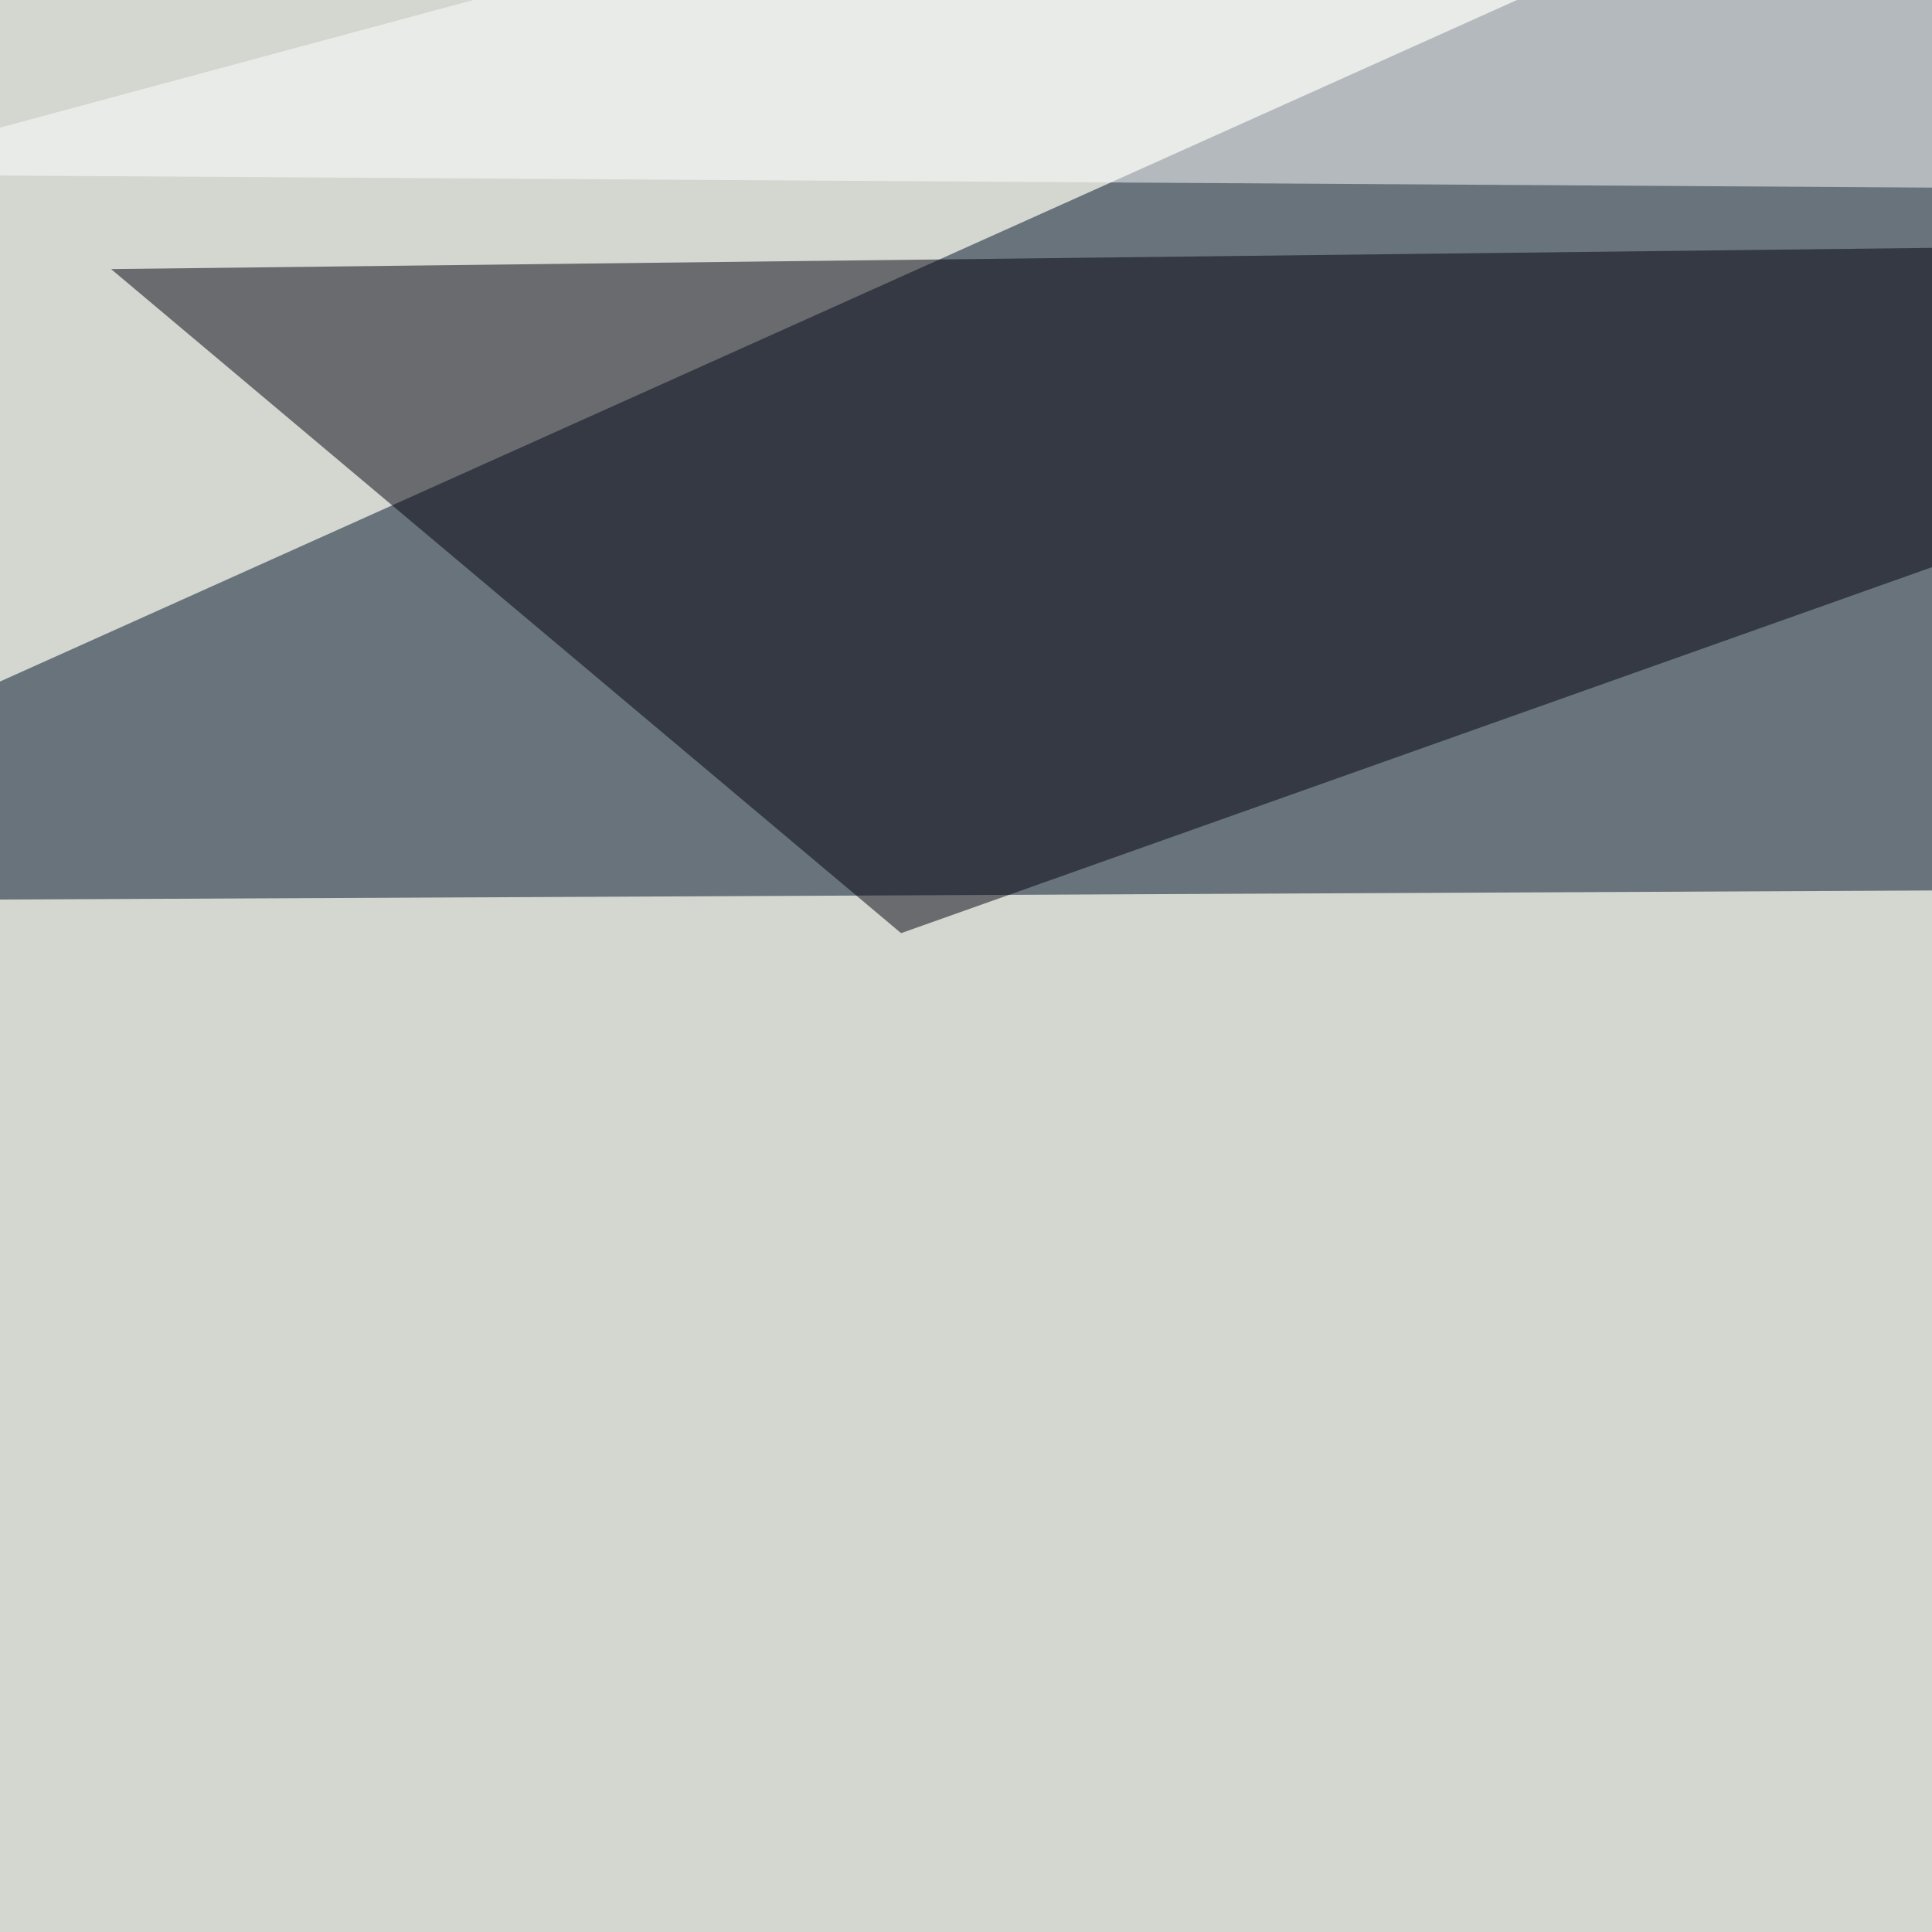
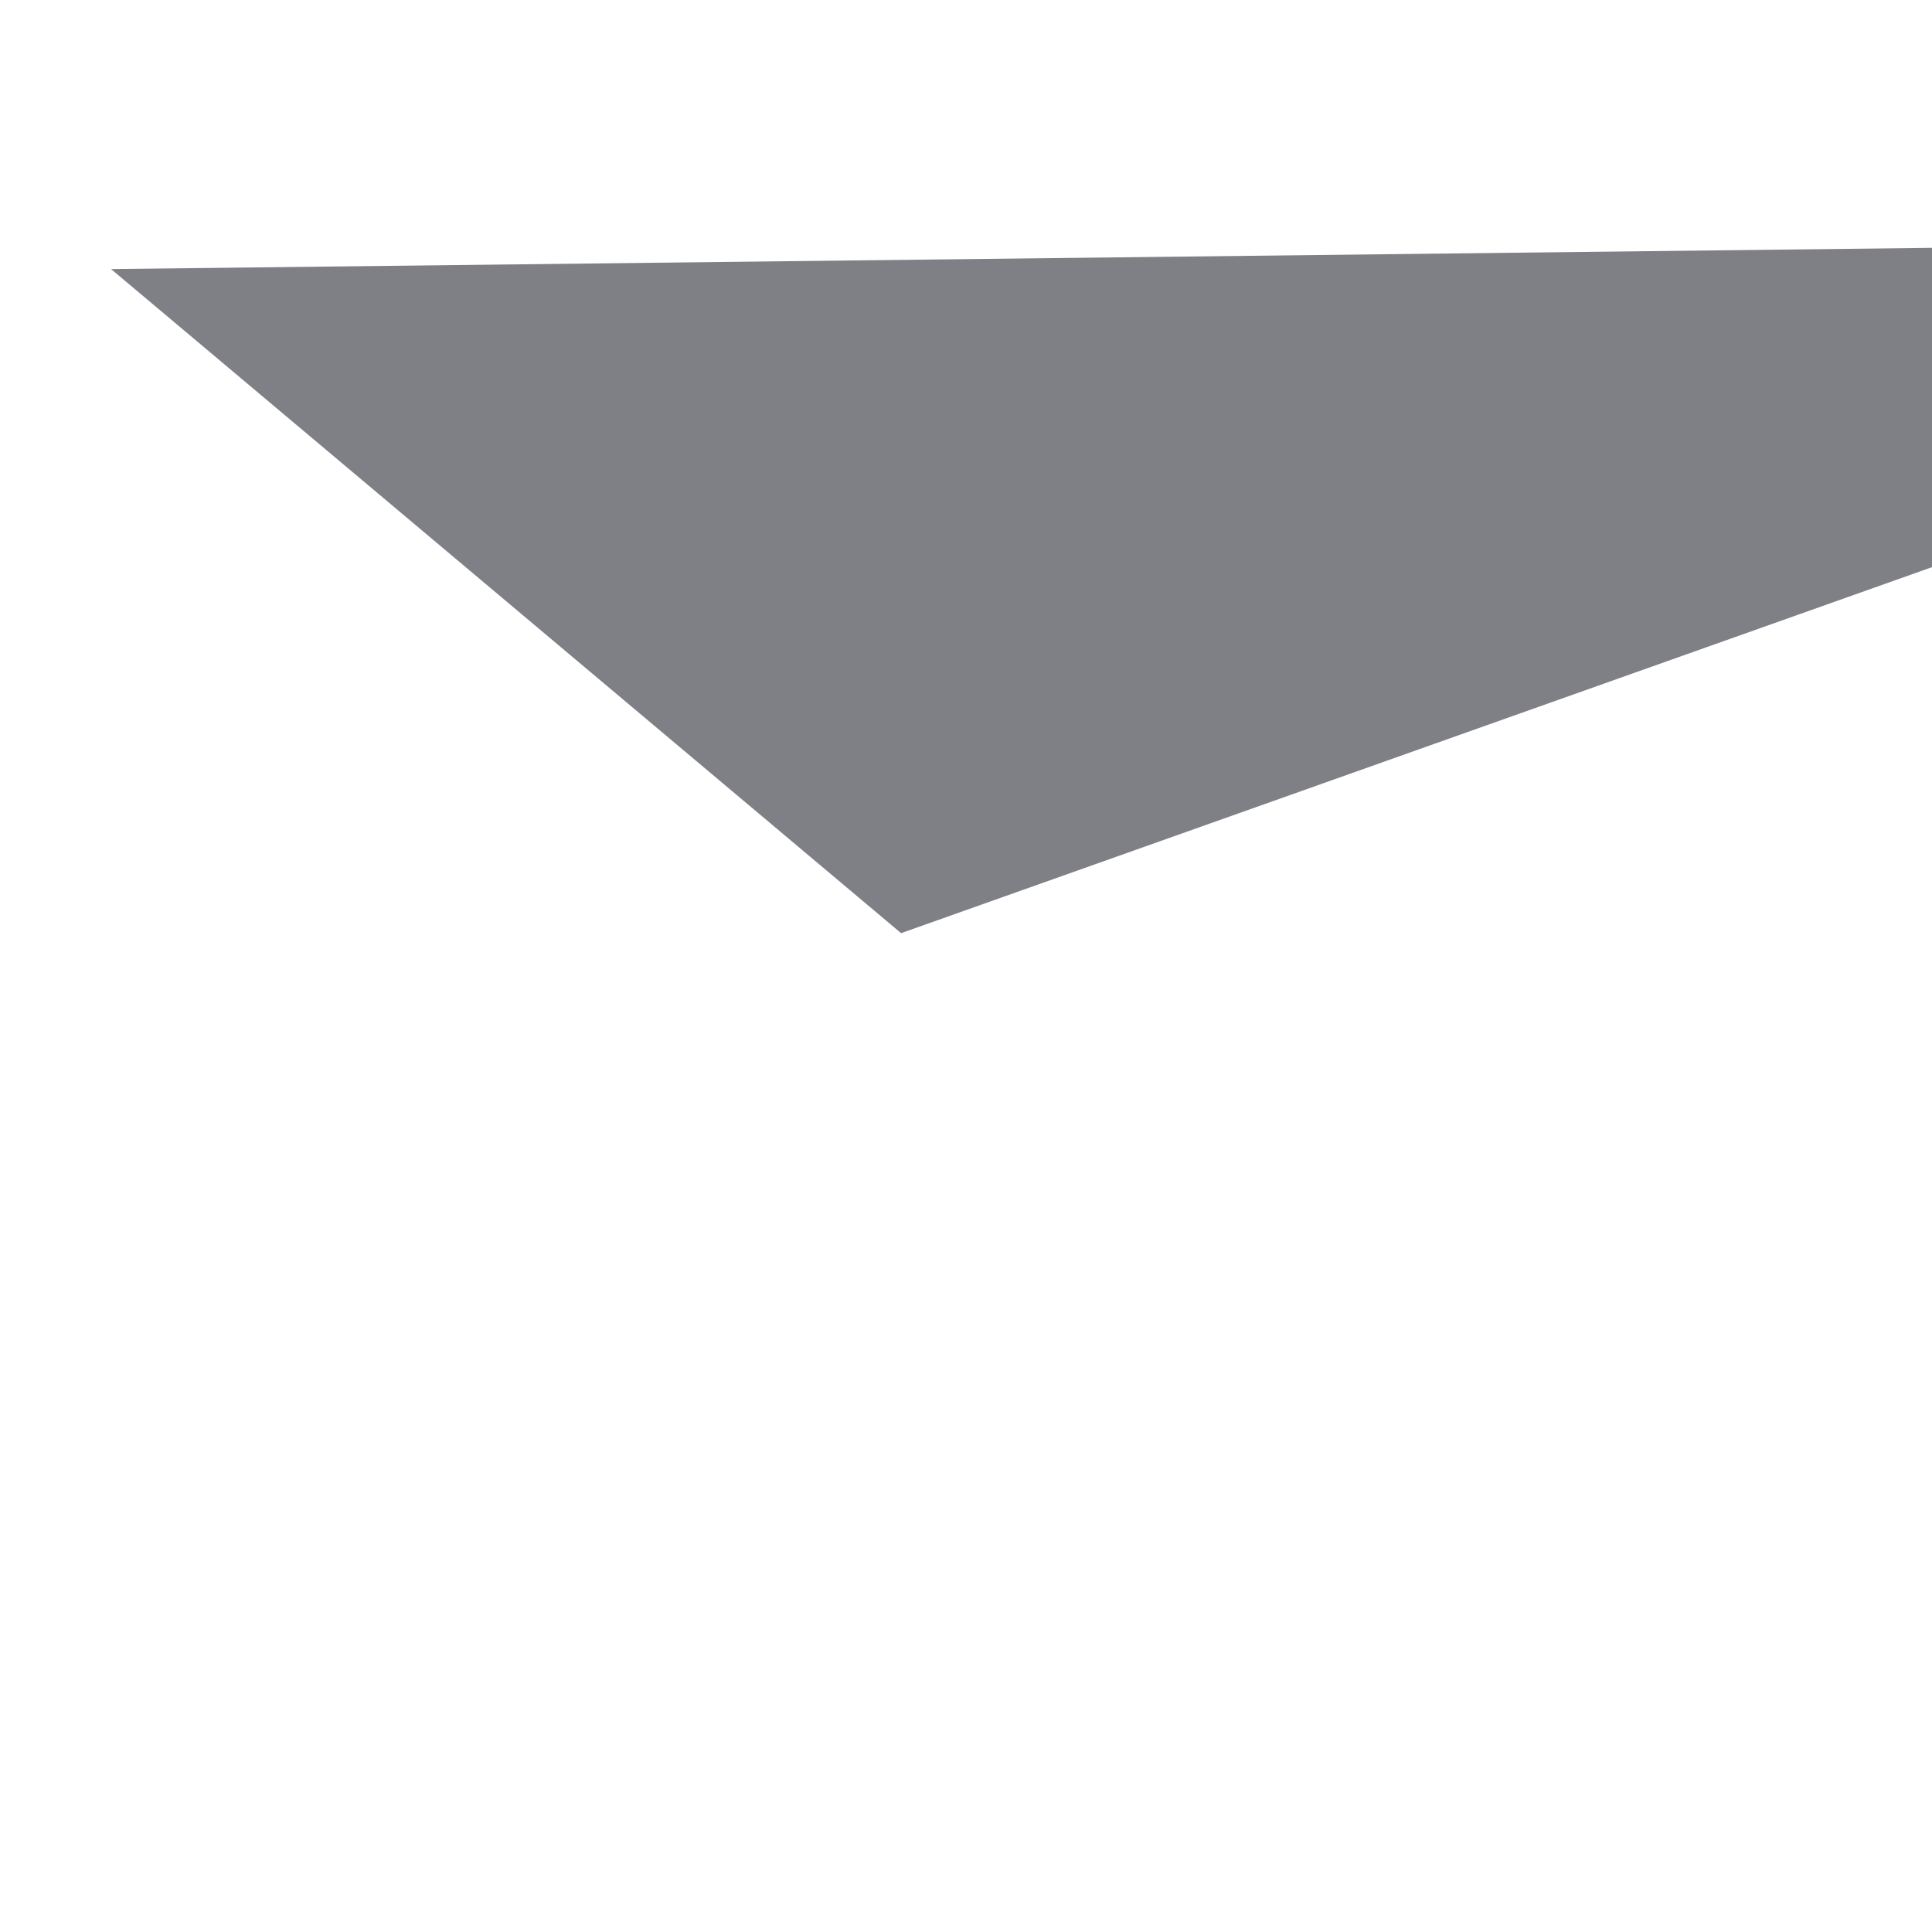
<svg xmlns="http://www.w3.org/2000/svg" width="247" height="247">
  <filter id="a">
    <feGaussianBlur stdDeviation="55" />
  </filter>
-   <rect width="100%" height="100%" fill="#d3d7d0" />
  <g filter="url(#a)">
    <g fill-opacity=".5">
-       <path fill="#001129" d="M333.5-62.7l-396.2 178 873.3-4.1z" />
+       <path fill="#001129" d="M333.5-62.7z" />
      <path fill="#fff" d="M293.1-62.7l-315.3 85 638.8 4z" />
      <path fill="#00000f" d="M713.6 123.3l-4-93h-279z" />
      <path fill="#00000e" d="M14.2 34.4l101 84.9 250.7-89z" />
    </g>
  </g>
</svg>